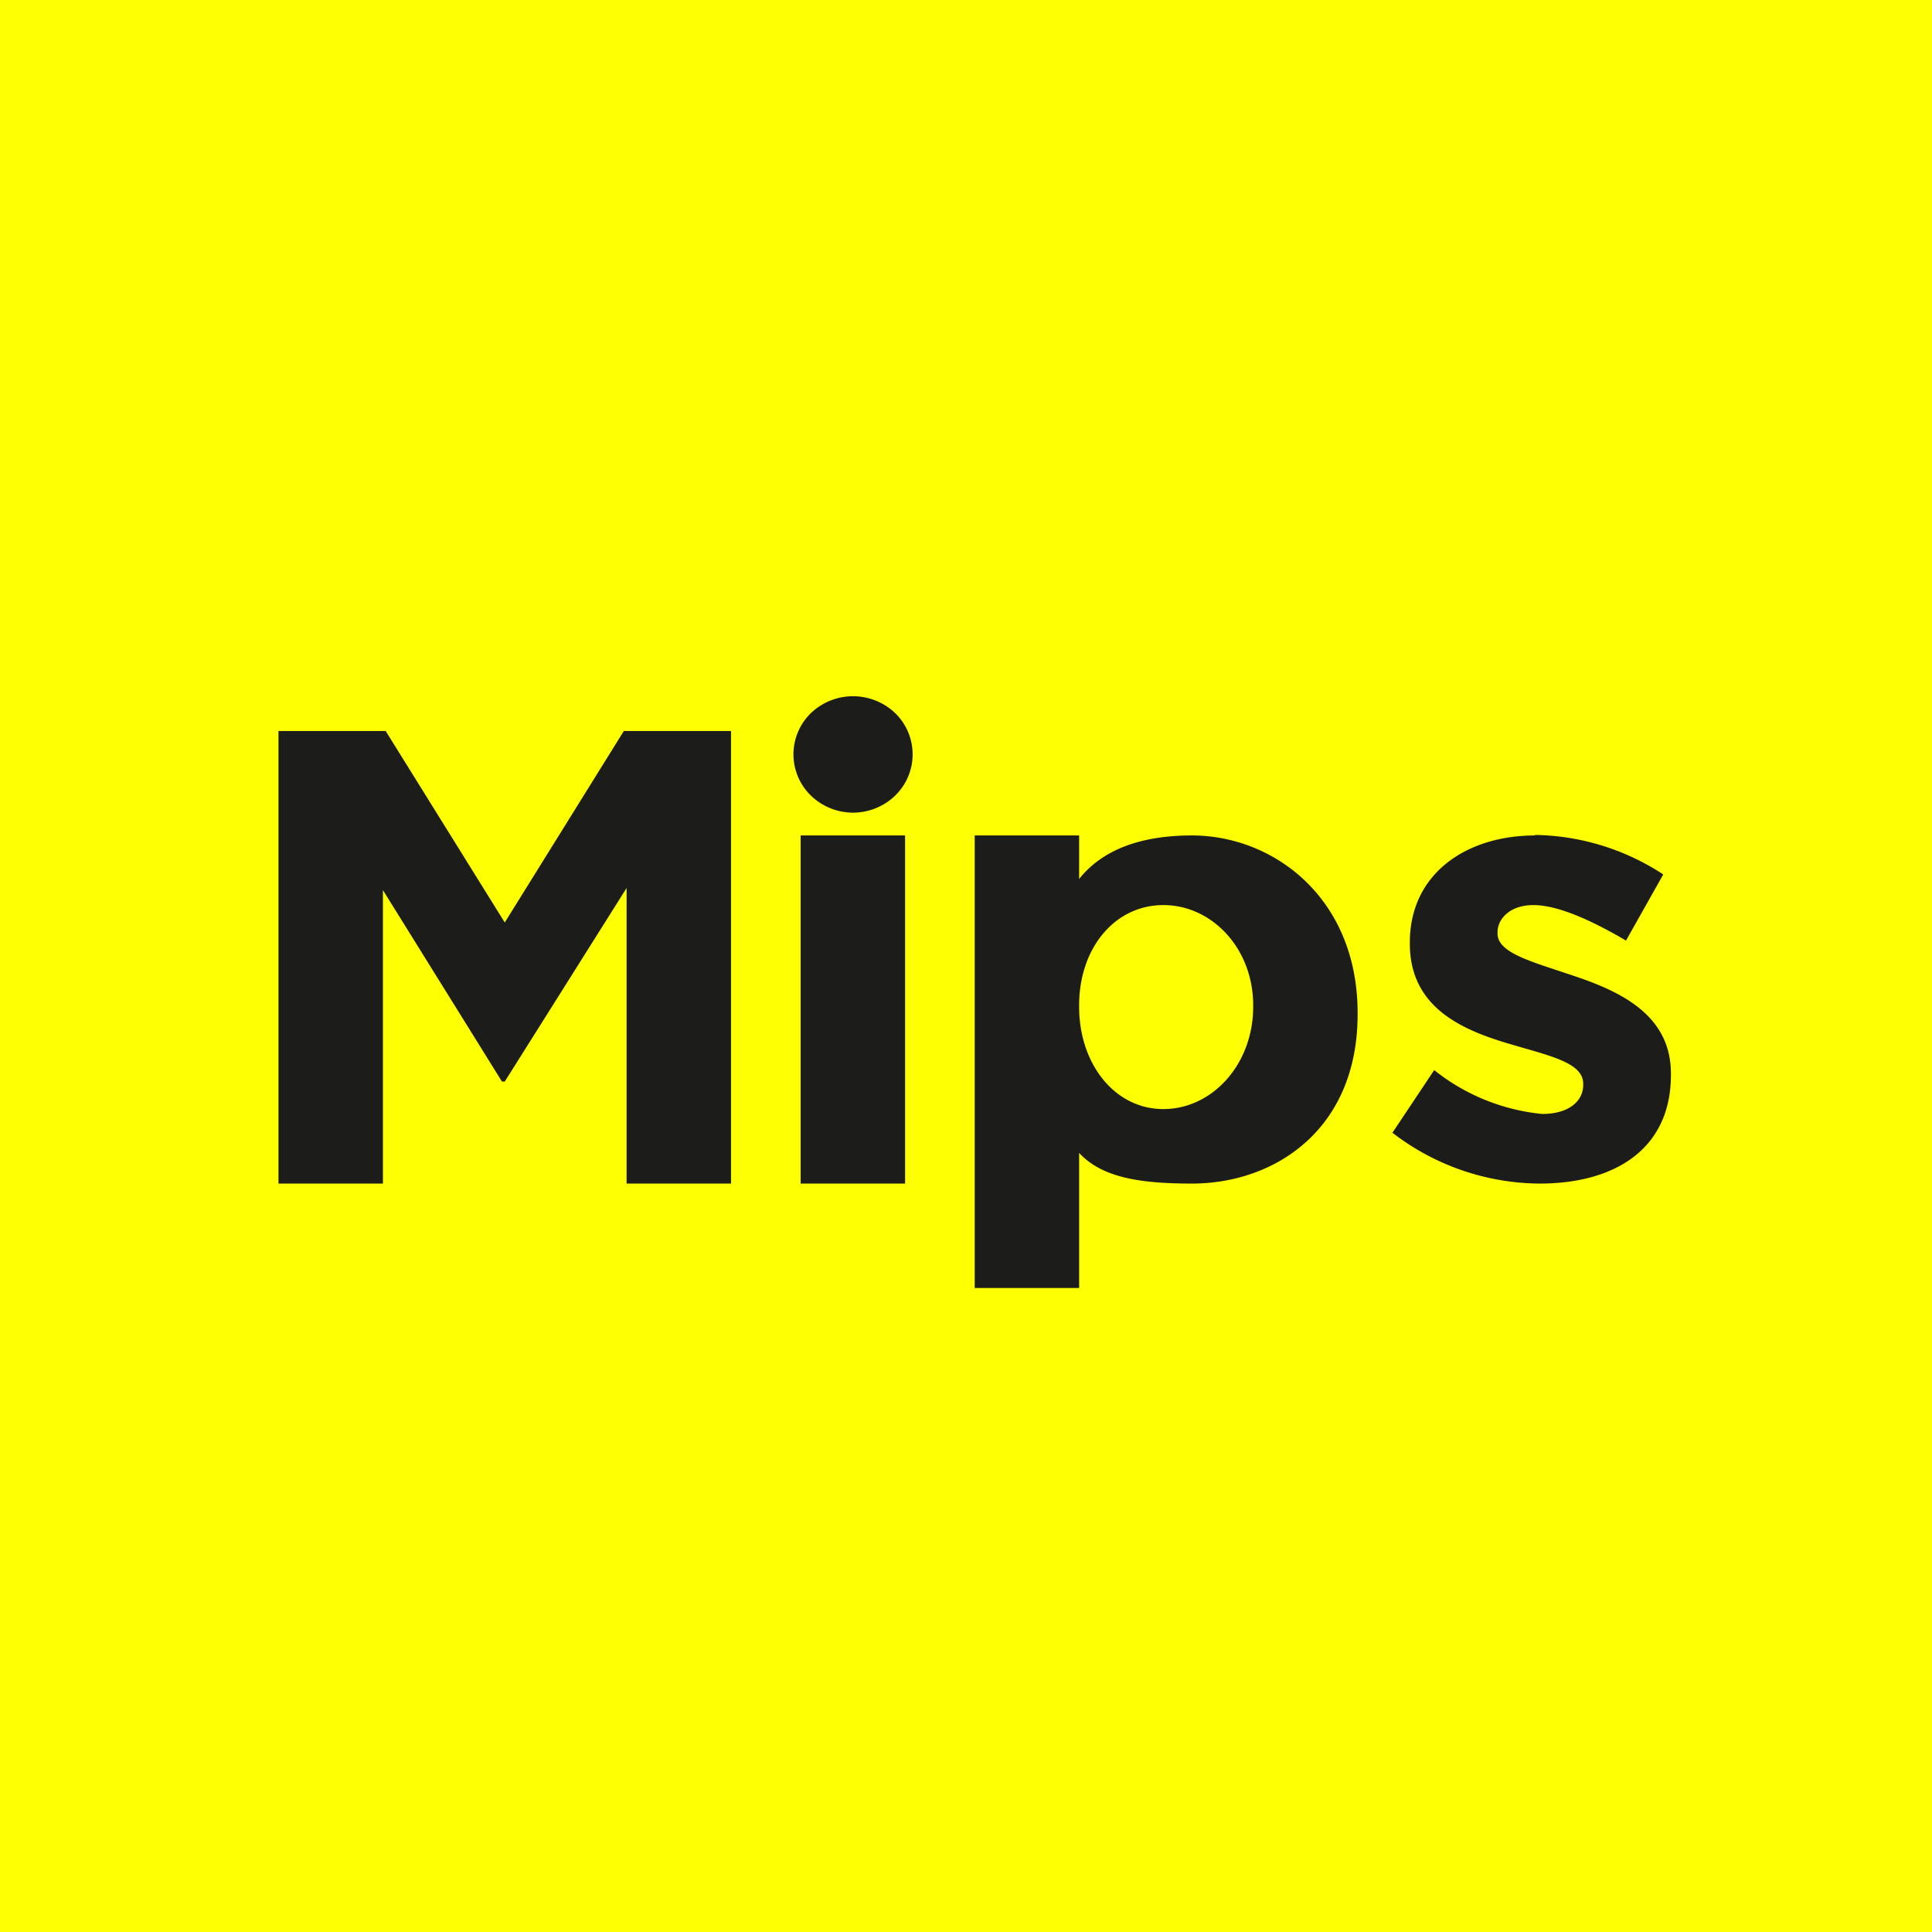
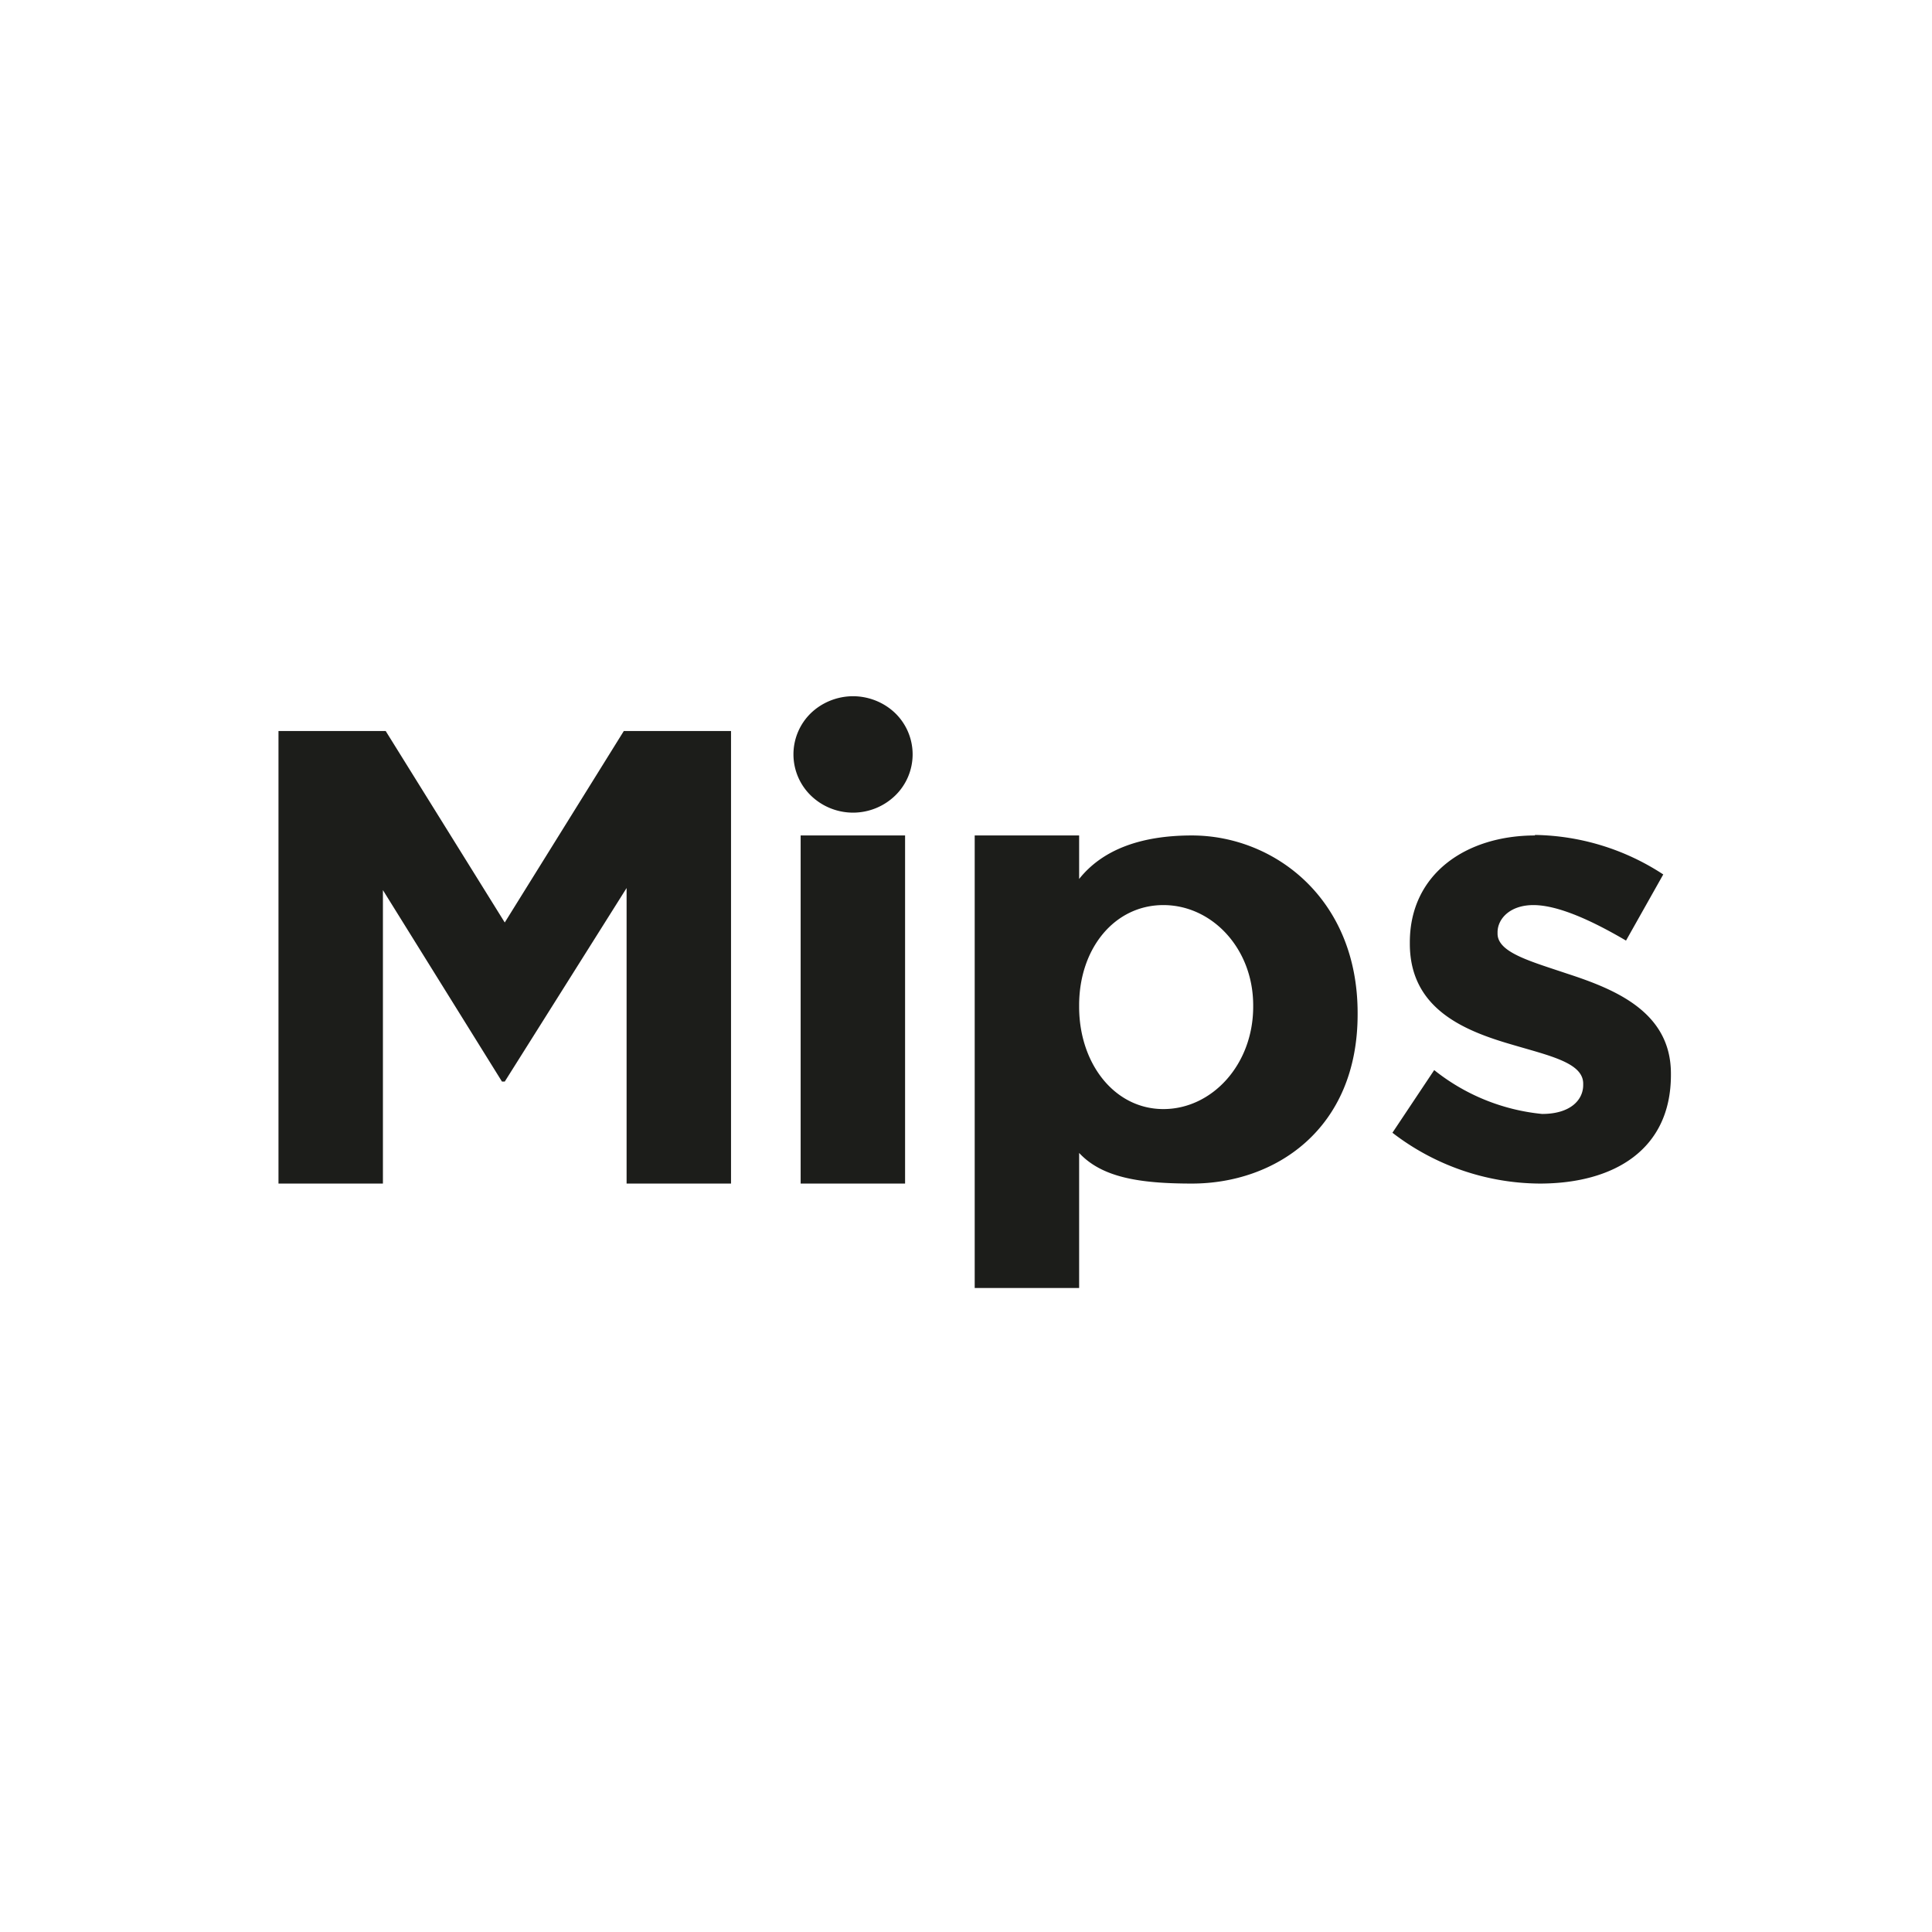
<svg xmlns="http://www.w3.org/2000/svg" viewBox="0 0 55.5 55.5">
-   <path d="M 0,0 H 55.5 V 55.5 H 0 Z" fill="rgb(254, 254, 2)" />
  <path d="M 44.09,23.985 A 6.9,6.9 0 0,1 47.78,25.12 L 46.71,27.02 C 45.74,26.45 44.76,26 44.05,26 C 43.37,26 43.02,26.4 43.02,26.78 V 26.82 C 43.02,27.36 43.95,27.61 45.02,27.97 C 46.4,28.42 48,29.07 48,30.84 V 30.88 C 48,33.03 46.36,34 44.23,34 A 6.99,6.99 0 0,1 40,32.54 L 41.2,30.74 A 5.88,5.88 0 0,0 44.3,32 C 45.11,32 45.48,31.6 45.48,31.17 V 31.13 C 45.48,30.53 44.52,30.33 43.44,30.01 C 42.06,29.61 40.5,28.98 40.5,27.11 V 27.07 C 40.5,25.1 42.12,24 44.1,24 Z M 34.24,24 C 36.59,24 39,25.8 39,29.1 V 29.14 C 39,32.44 36.63,34 34.24,34 C 32.72,34 31.65,33.82 31,33.12 V 37 H 28 V 24 H 31 V 25.25 C 31.66,24.42 32.75,24 34.24,24 Z M 33.42,26 C 32.02,26 31,27.24 31,28.88 V 28.92 C 31,30.56 32.02,31.86 33.42,31.86 S 36,30.58 36,28.92 V 28.88 C 36,27.25 34.82,26 33.42,26 Z M 26,24 V 34 H 23 V 24 H 26 Z M 24.5,20 C 24.96,20 25.4,20.18 25.72,20.49 A 1.65,1.65 0 0,1 25.72,22.85 A 1.74,1.74 0 0,1 23.29,22.85 A 1.65,1.65 0 0,1 23.29,20.49 C 23.61,20.18 24.05,20 24.51,20 Z M 11.08,21 L 14.5,26.5 L 17.92,21 H 21 V 34 H 18 V 25.51 L 14.5,31.07 H 14.42 L 11,25.57 V 34 H 8 V 21 H 11.08 Z" fill="rgb(28, 29, 26)" />
</svg>